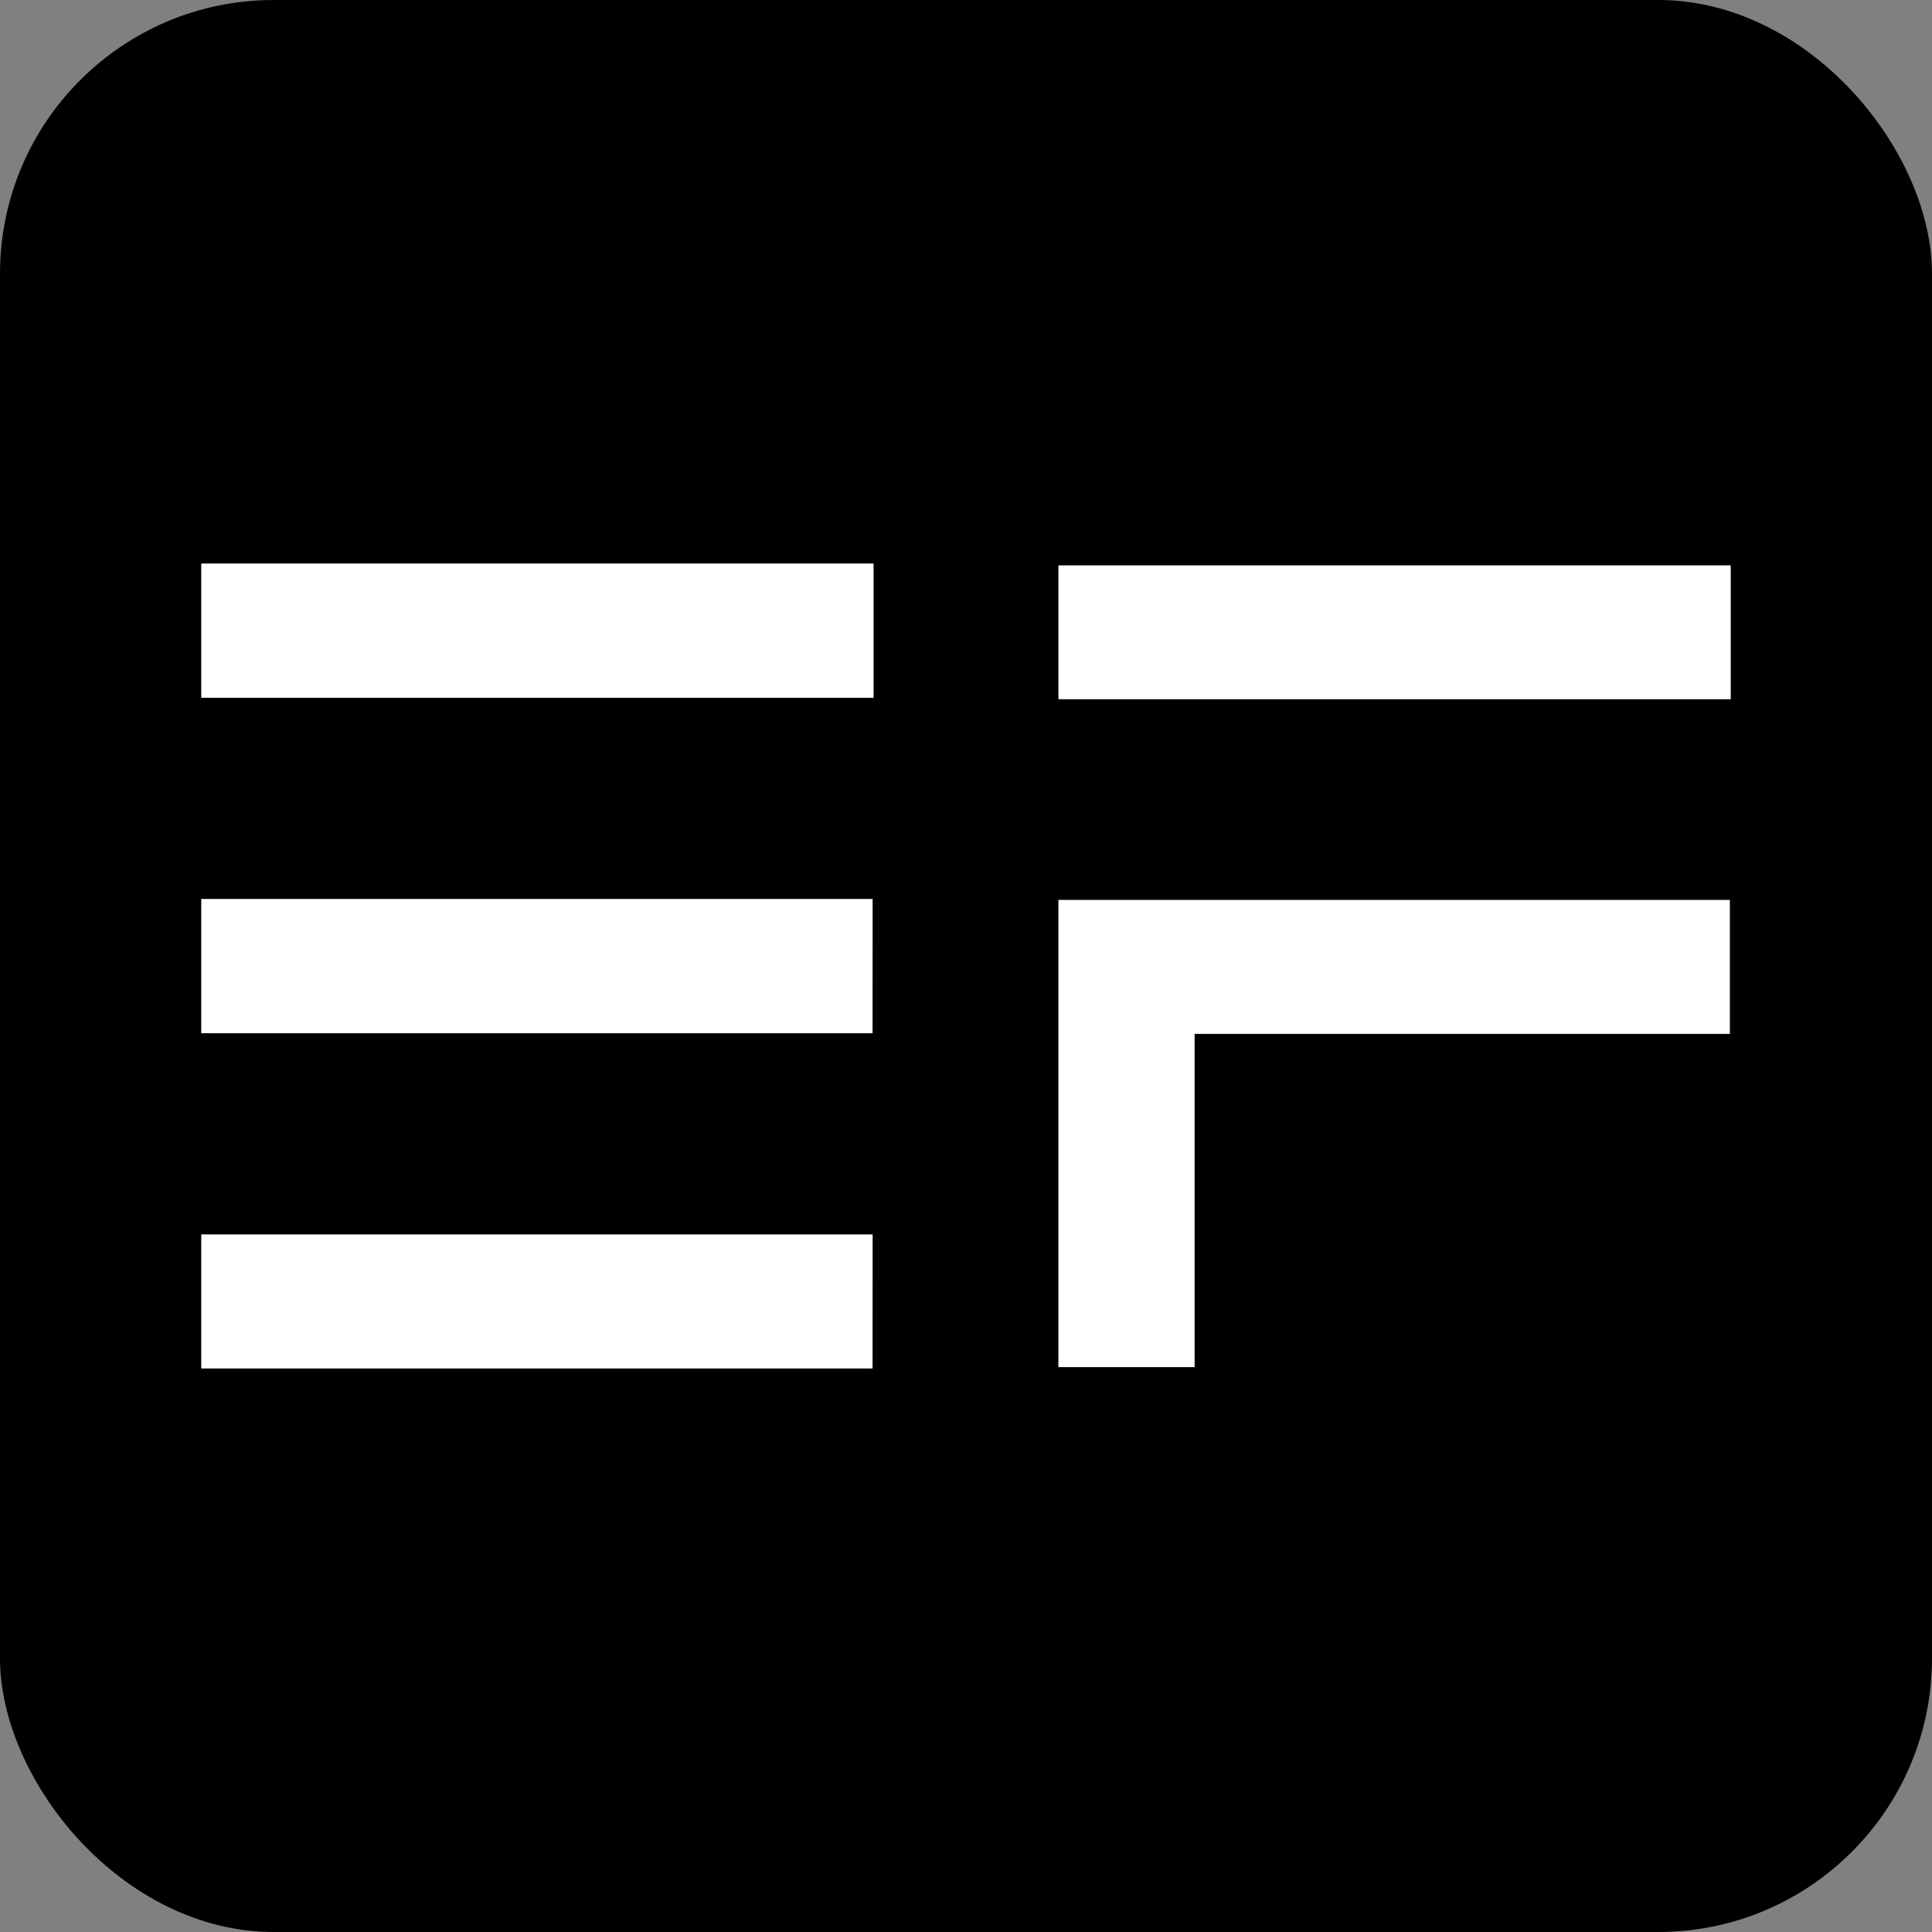
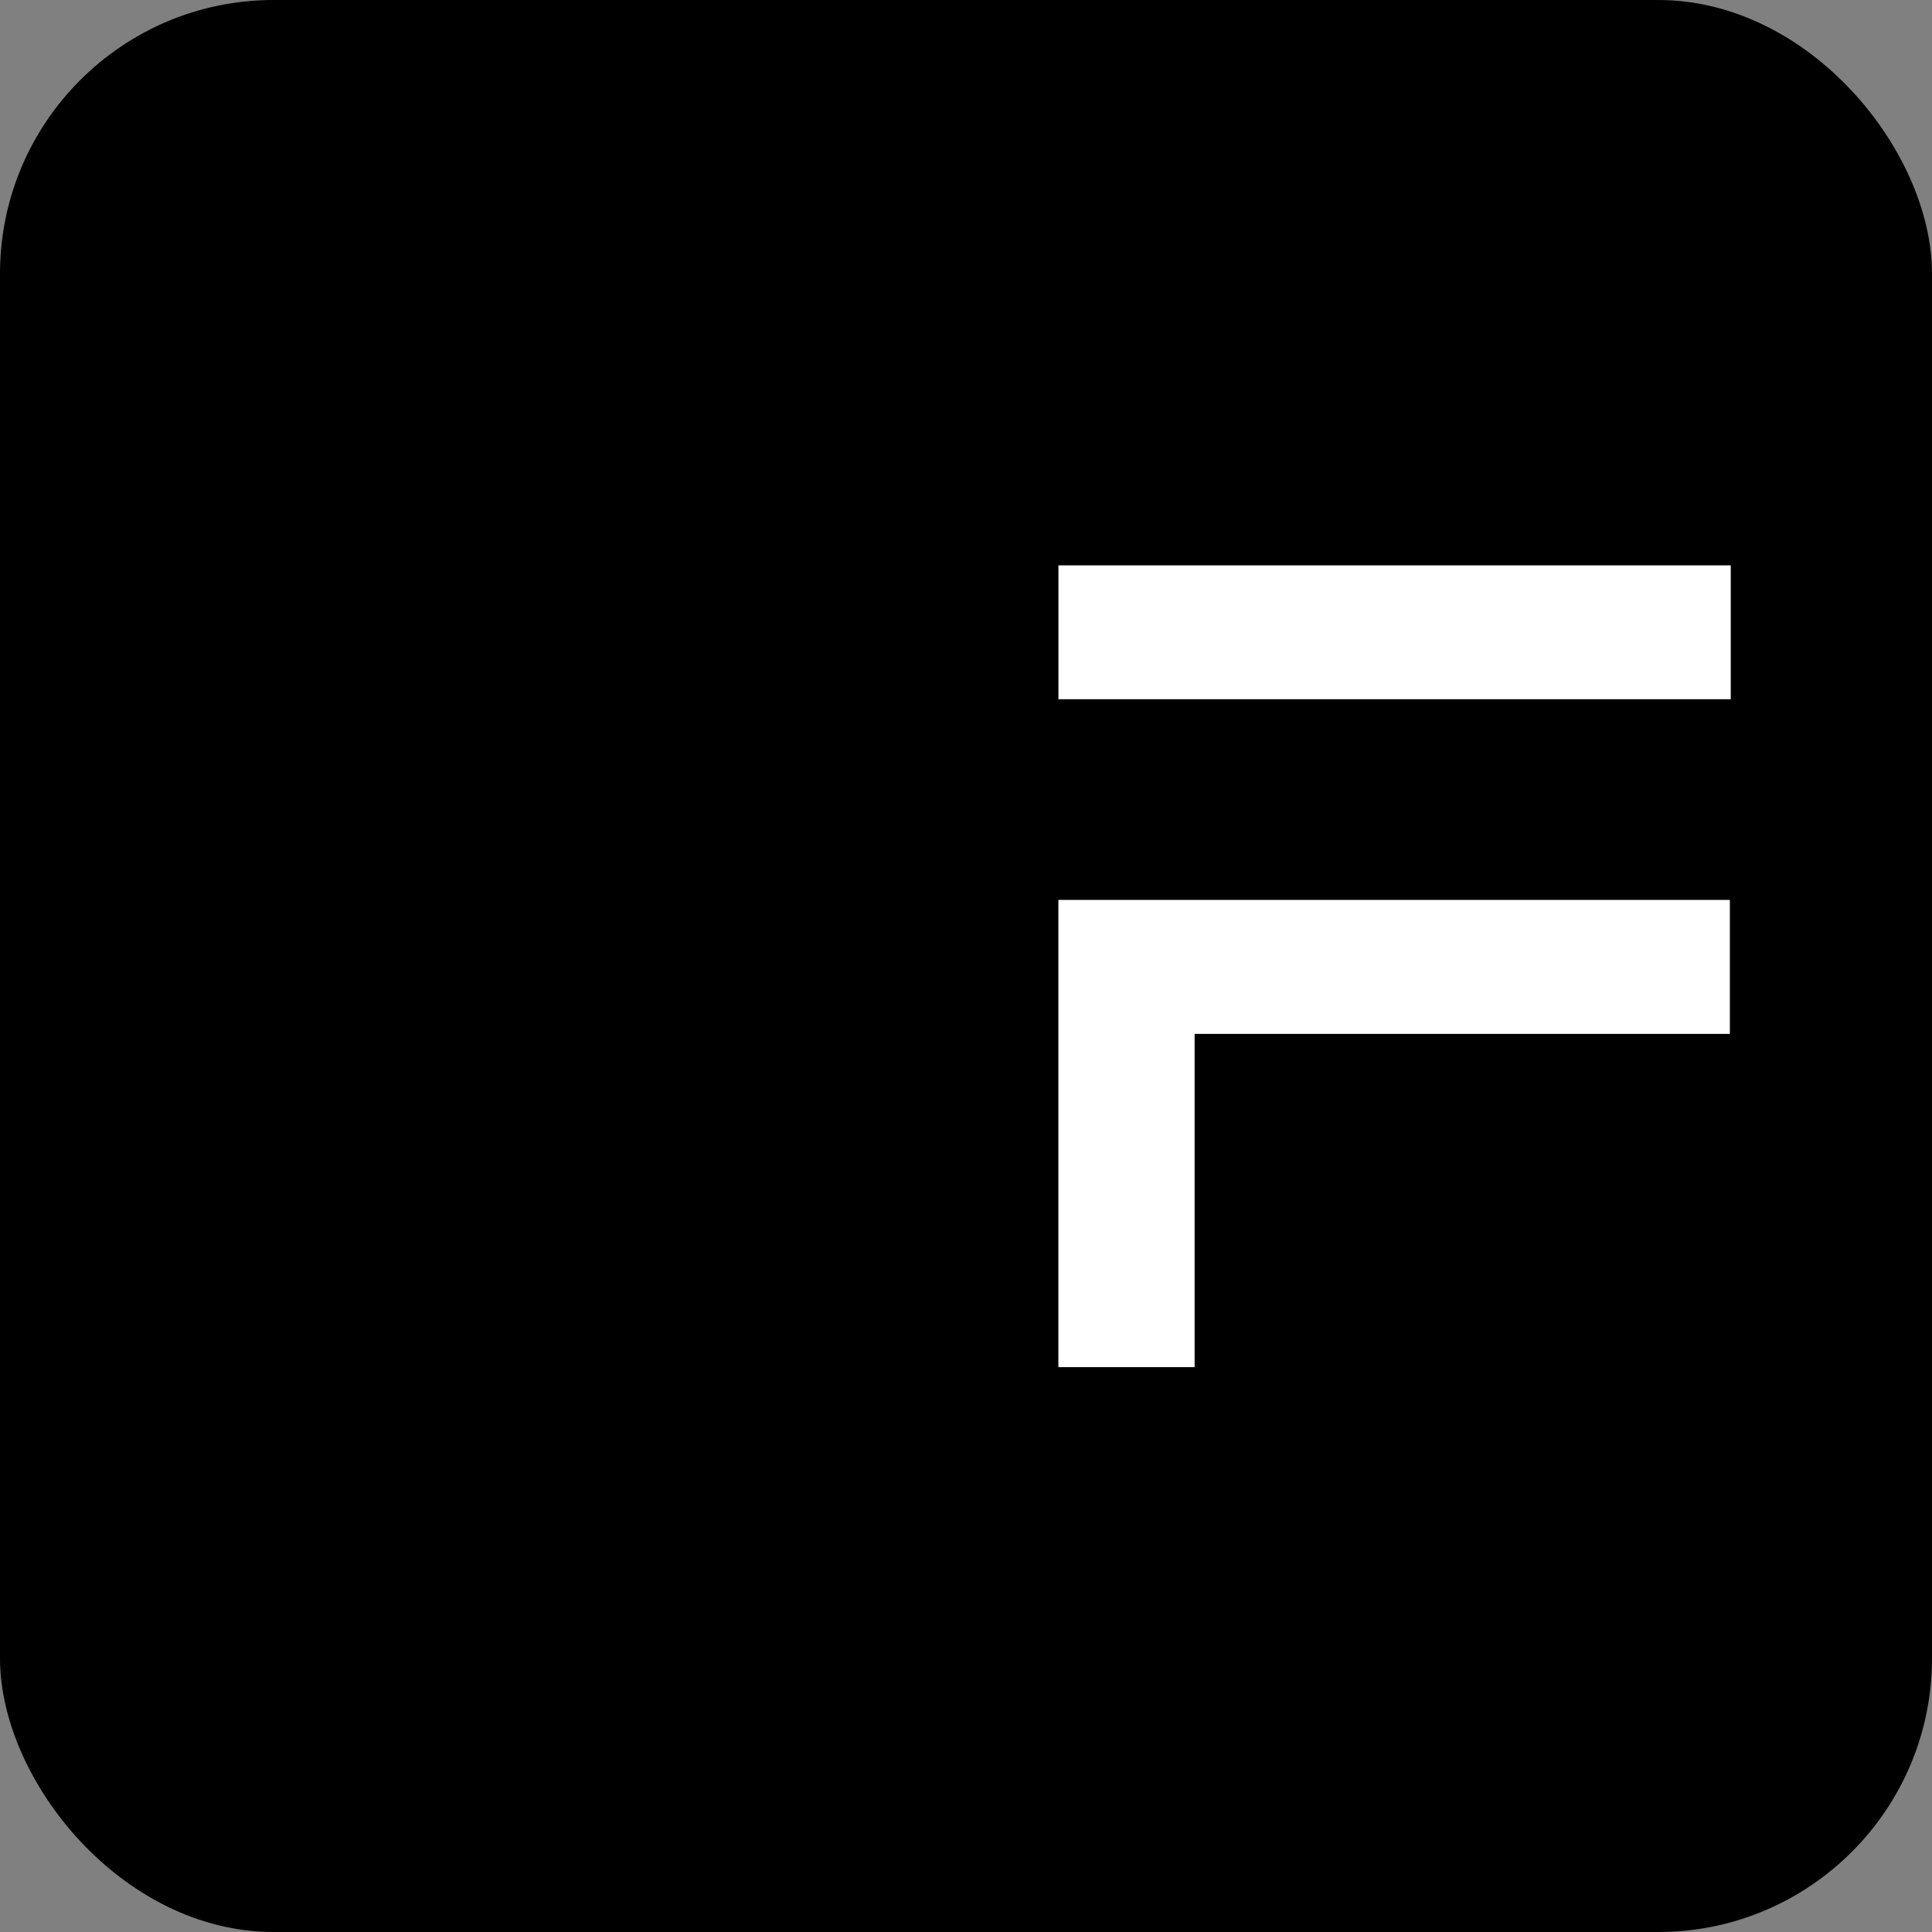
<svg xmlns="http://www.w3.org/2000/svg" width="120" height="120" viewBox="0 0 120 120" fill="none">
  <rect x="0" y="0" width="120" height="120" fill="#808080" stroke="none" />
  <rect width="120" height="120" rx="17" fill="black" />
-   <path d="M54.259 43.342H12.5V35H54.259V43.342ZM54.196 64.176H12.5V55.838H54.201L54.196 64.176ZM54.196 85H12.5V76.672H54.201L54.196 85Z" fill="white" />
  <path d="M107.5 35.116H65.741V43.43H107.5V35.116Z" fill="white" />
  <path d="M107.445 64.217H74.2V84.915H65.738V55.895H107.445V64.217Z" fill="white" />
</svg>